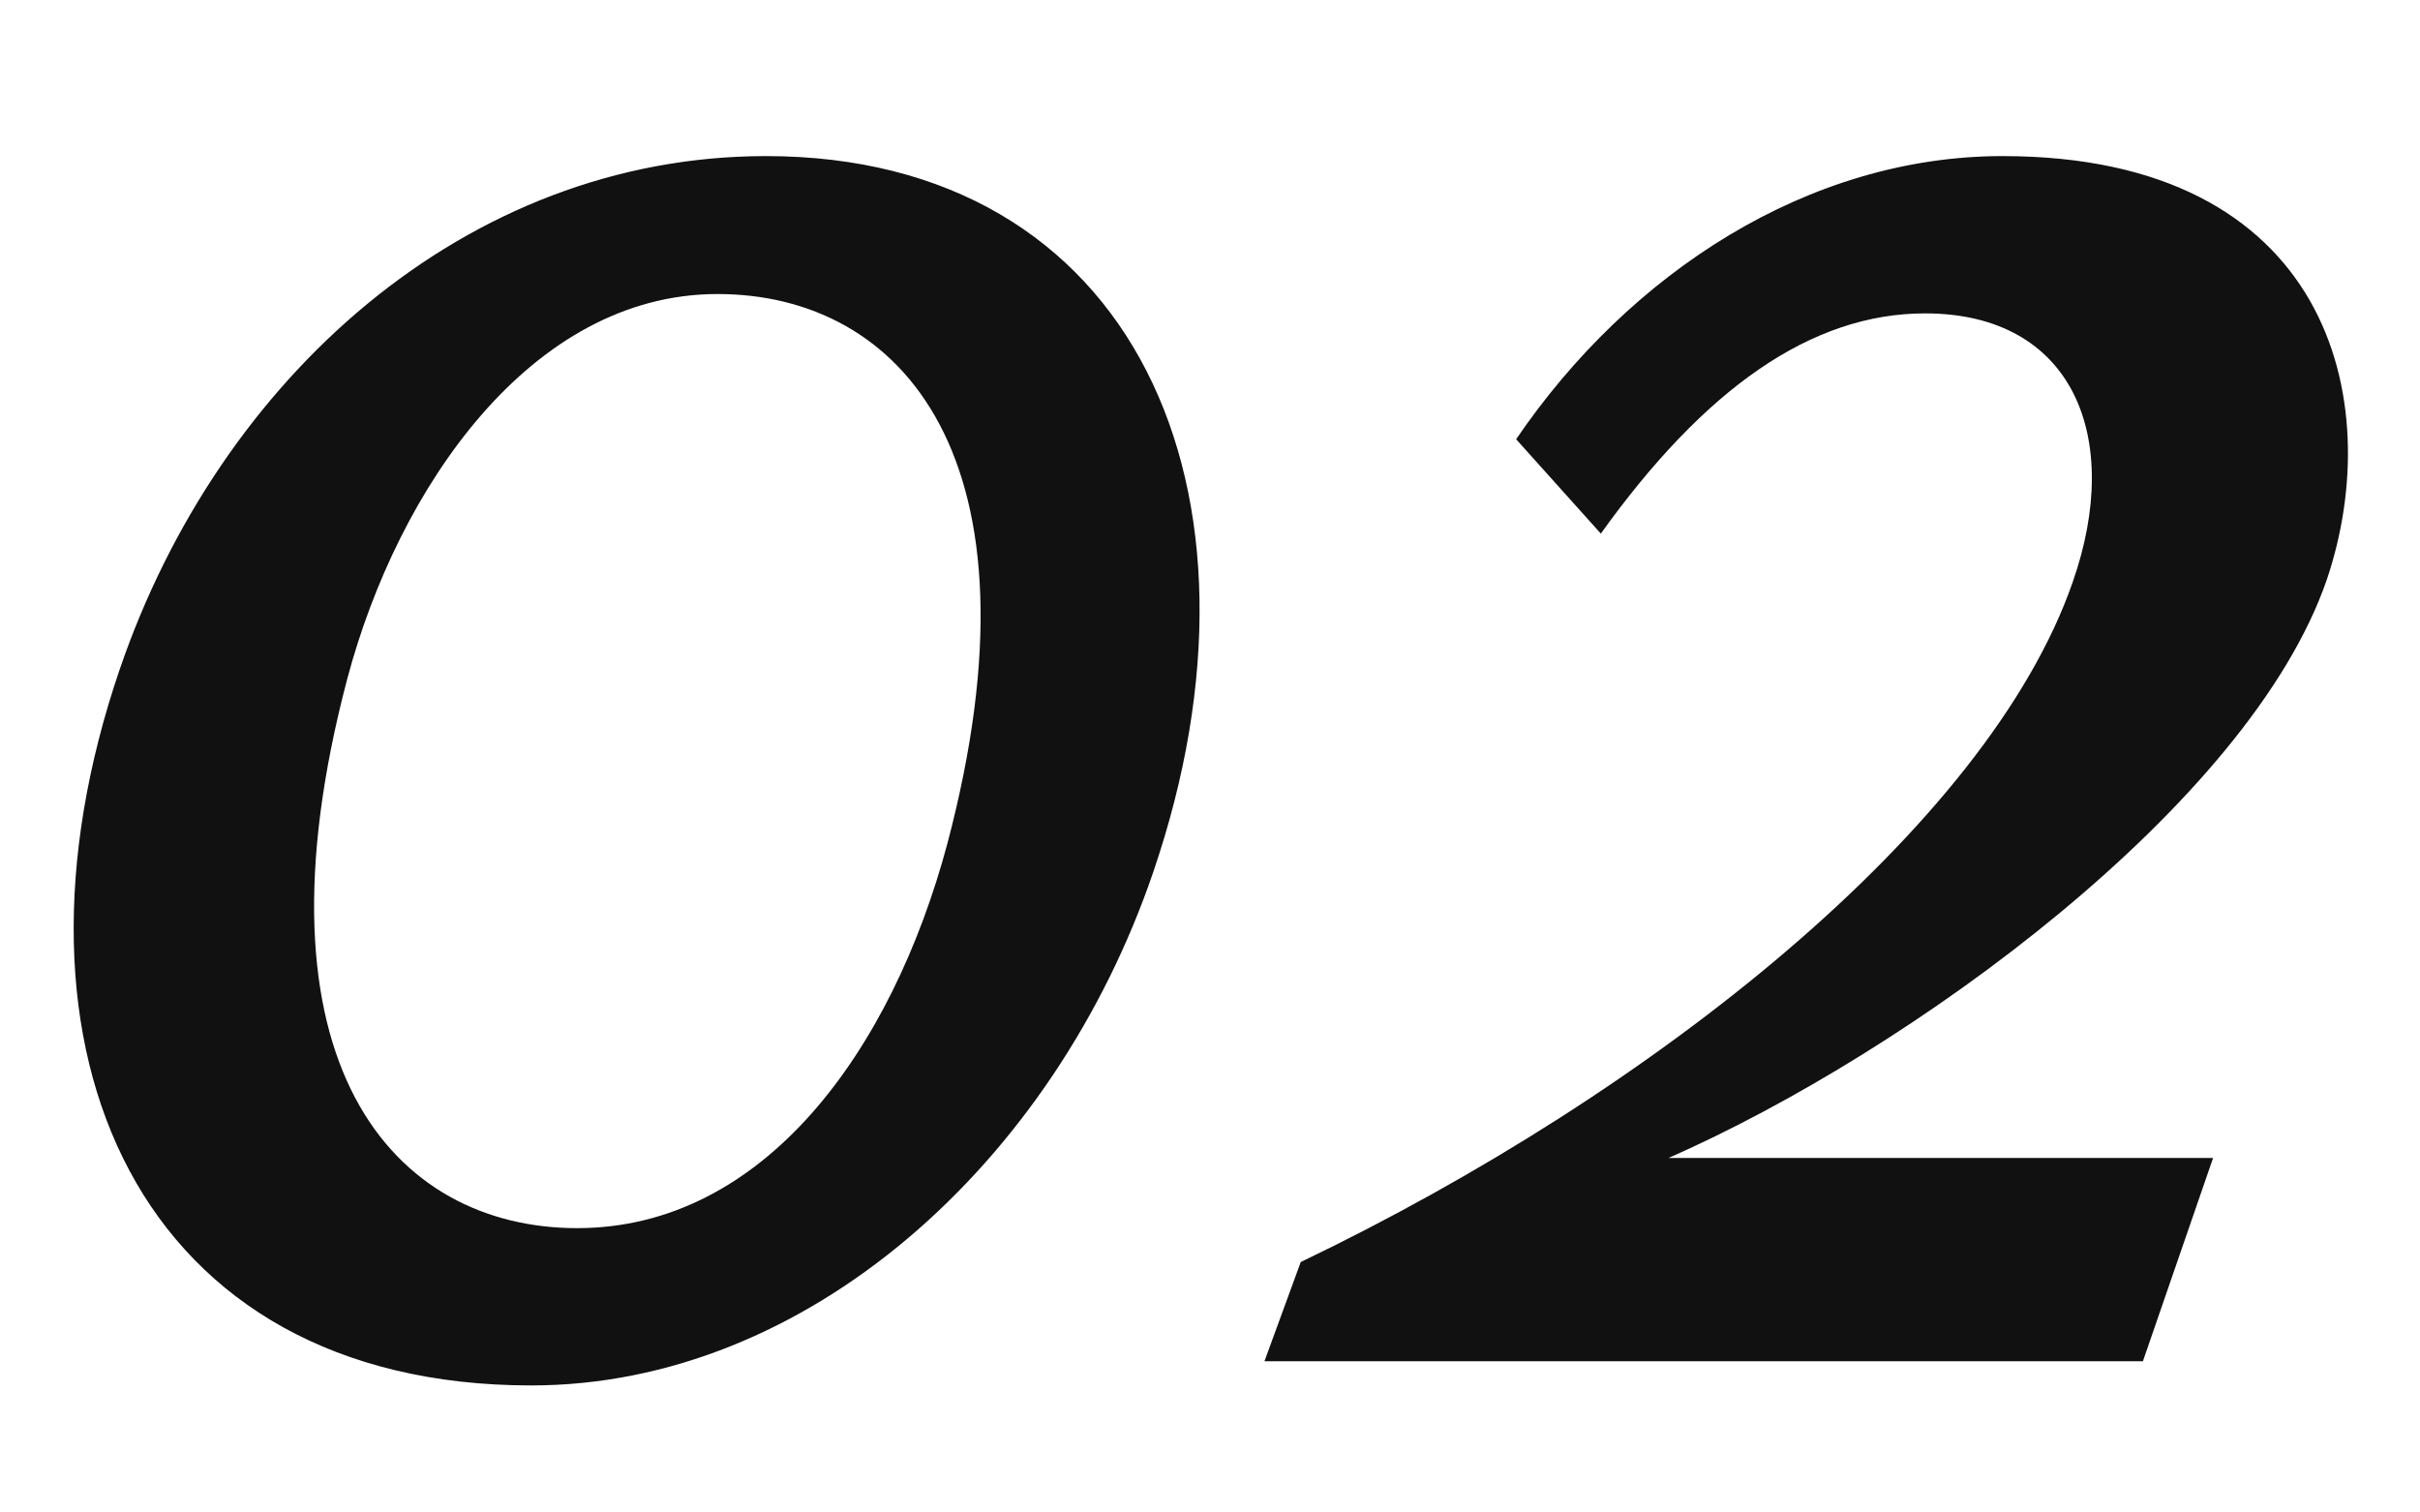
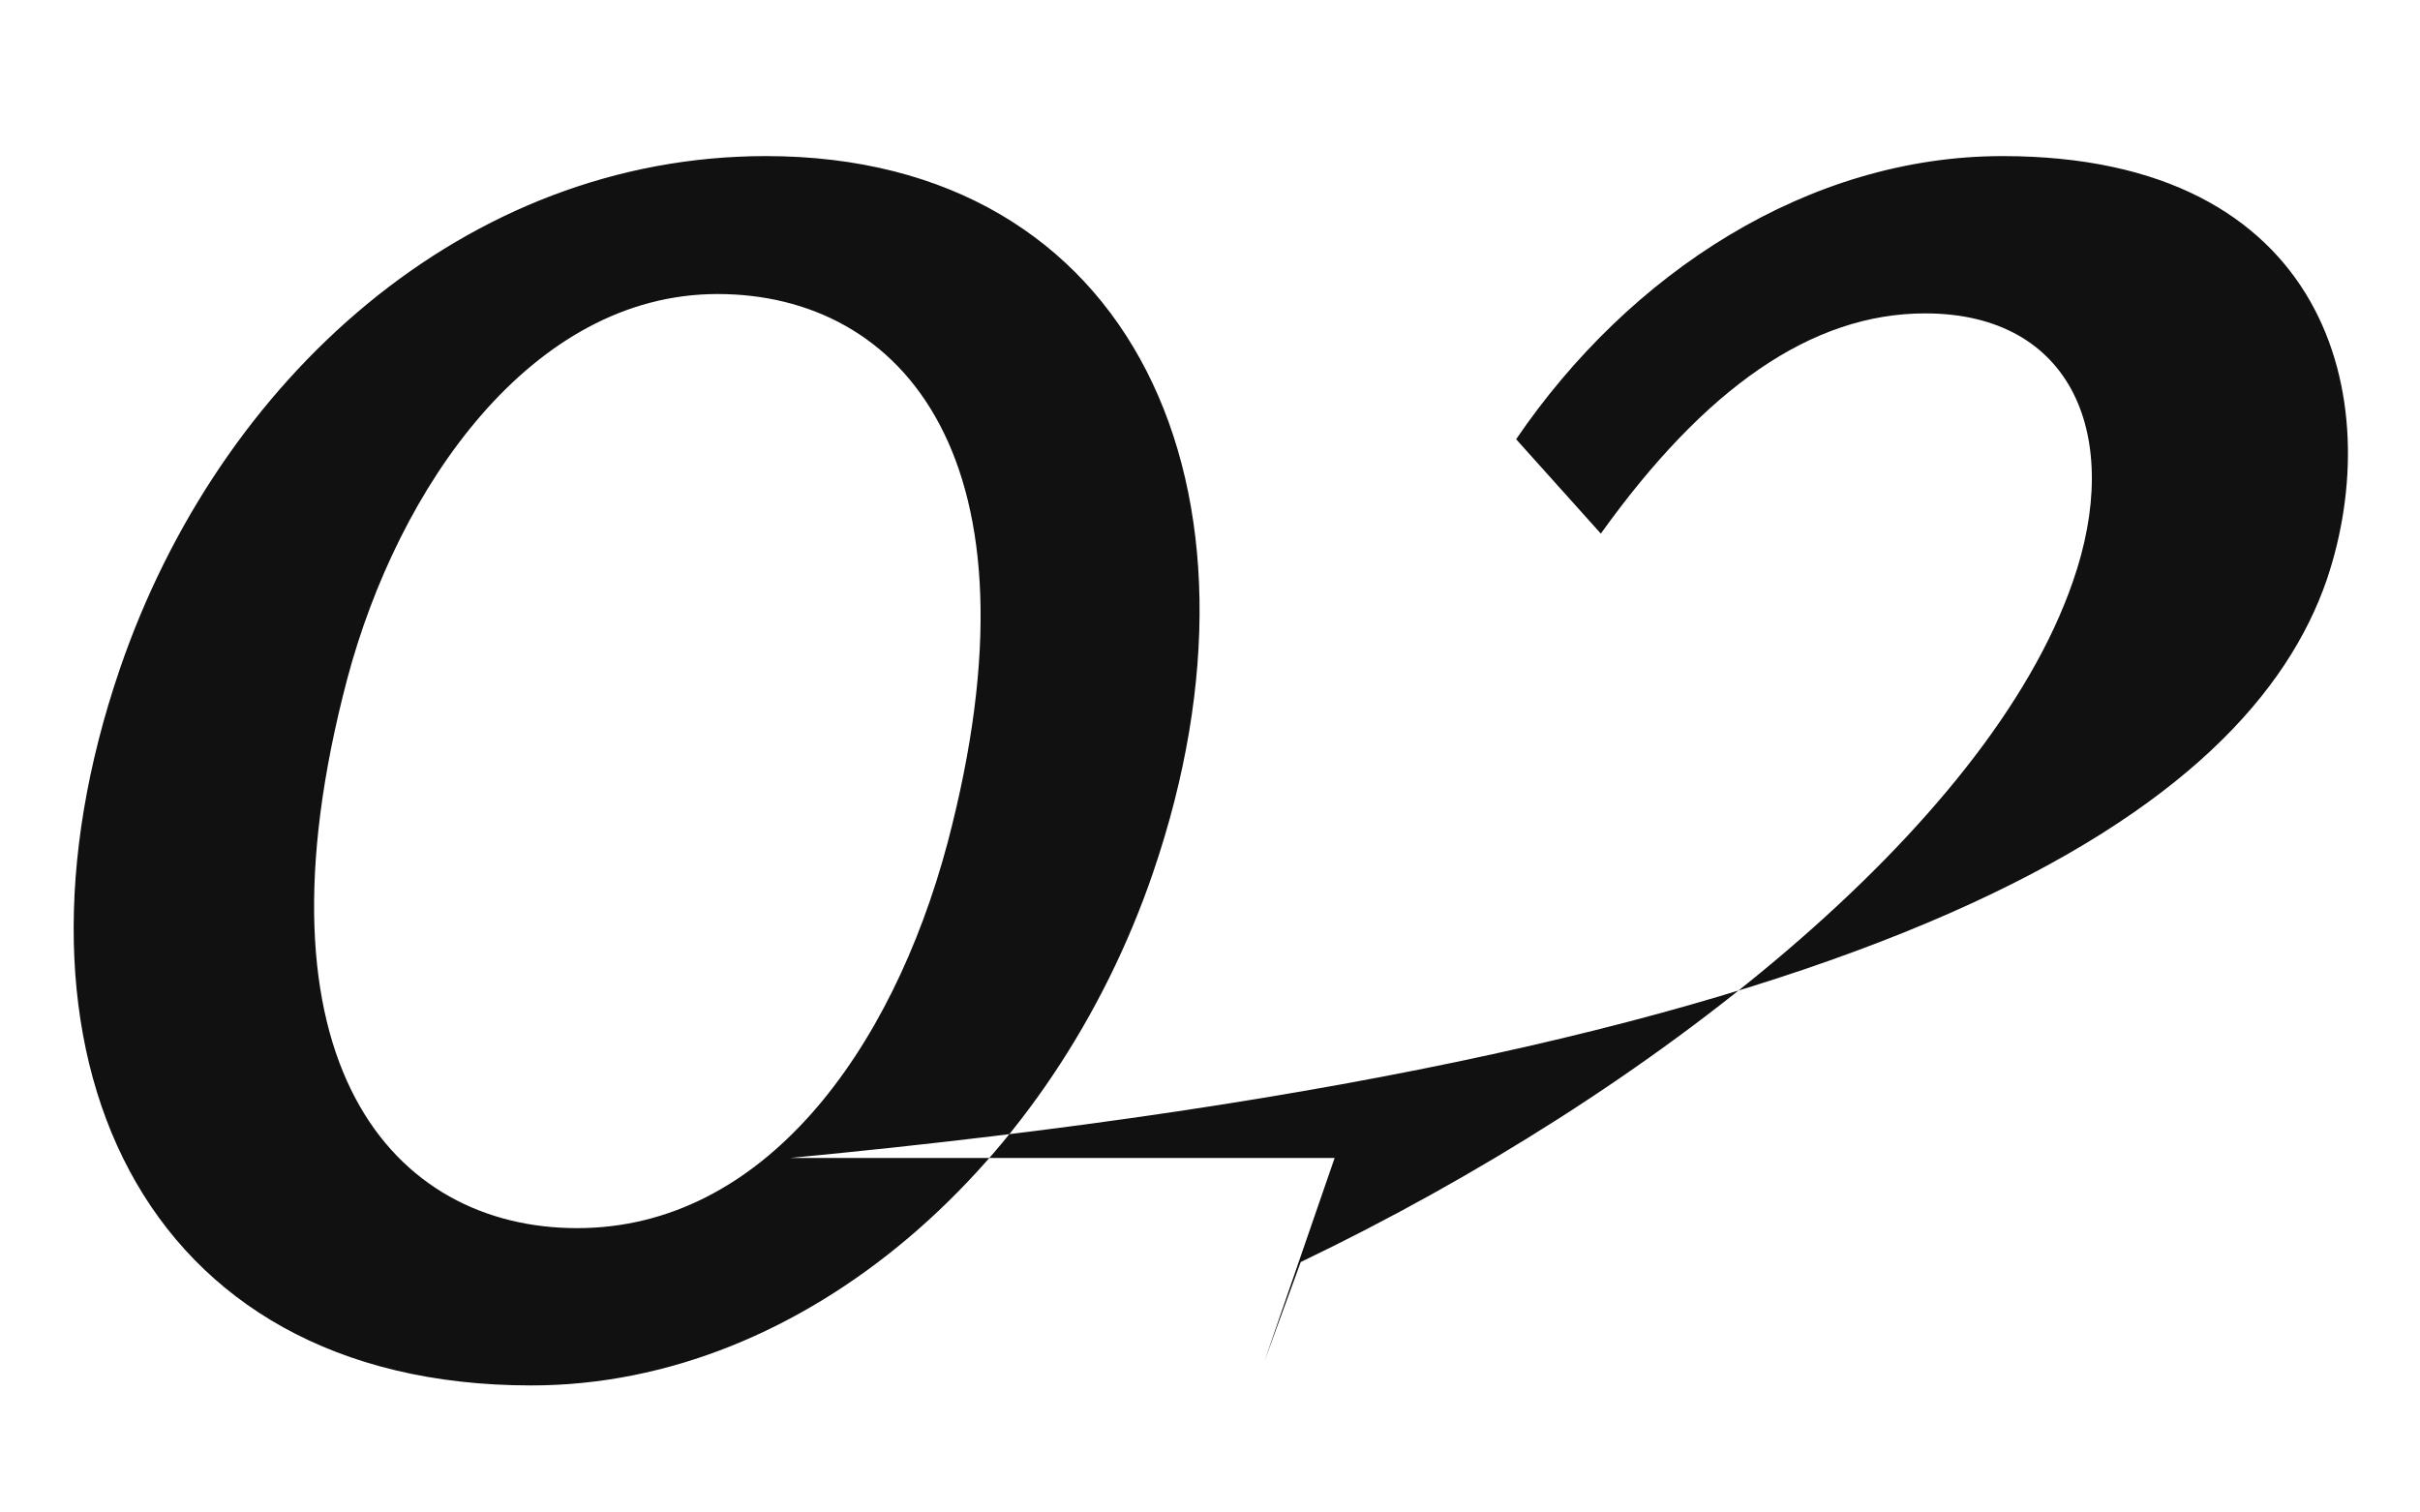
<svg xmlns="http://www.w3.org/2000/svg" width="80" height="50" viewBox="0 0 80 50">
  <g transform="translate(-724 -1693)">
-     <path d="M-12.68-39.84c-9.92,0-18.08,7.36-21.36,16.96C-38.36-10.24-33.4.8-20.44.8-11.32.8-3.16-6.56.12-16.16,4.44-28.8-.52-39.84-12.68-39.84ZM-18.92-4.4c-6.08,0-10.96-5.44-7.6-18.16,1.68-6.32,6.08-12.72,12.24-12.72,6.08,0,10.96,5.44,7.6,18.16C-8.52-10.24-12.76-4.4-18.92-4.4ZM38.92-25.84c2-5.92.08-14-10.72-14-6.4,0-12.32,3.84-16.08,9.36l2.8,3.12c3.44-4.8,6.96-7.28,10.72-7.28,4.88,0,6.56,4.08,4.88,8.88C27.72-17.68,16.68-8.88,5-3.28L3.8,0H32.84l2.32-6.72h-18C25.16-10.24,36.36-18.4,38.92-25.84Z" transform="translate(762 1738)" fill="#111" />
-     <rect width="80" height="50" transform="translate(724 1693)" fill="none" />
+     <path d="M-12.68-39.84c-9.92,0-18.08,7.36-21.36,16.96C-38.36-10.24-33.4.8-20.44.8-11.32.8-3.16-6.56.12-16.16,4.44-28.8-.52-39.84-12.68-39.84ZM-18.92-4.4c-6.08,0-10.96-5.44-7.6-18.16,1.68-6.32,6.08-12.72,12.24-12.72,6.08,0,10.96,5.44,7.6,18.16C-8.52-10.24-12.76-4.4-18.92-4.4ZM38.92-25.84c2-5.92.08-14-10.72-14-6.4,0-12.32,3.84-16.08,9.36l2.8,3.12c3.44-4.8,6.96-7.28,10.72-7.28,4.88,0,6.56,4.08,4.88,8.88C27.72-17.68,16.68-8.88,5-3.28L3.8,0l2.32-6.72h-18C25.16-10.24,36.36-18.4,38.92-25.84Z" transform="translate(762 1738)" fill="#111" />
  </g>
</svg>